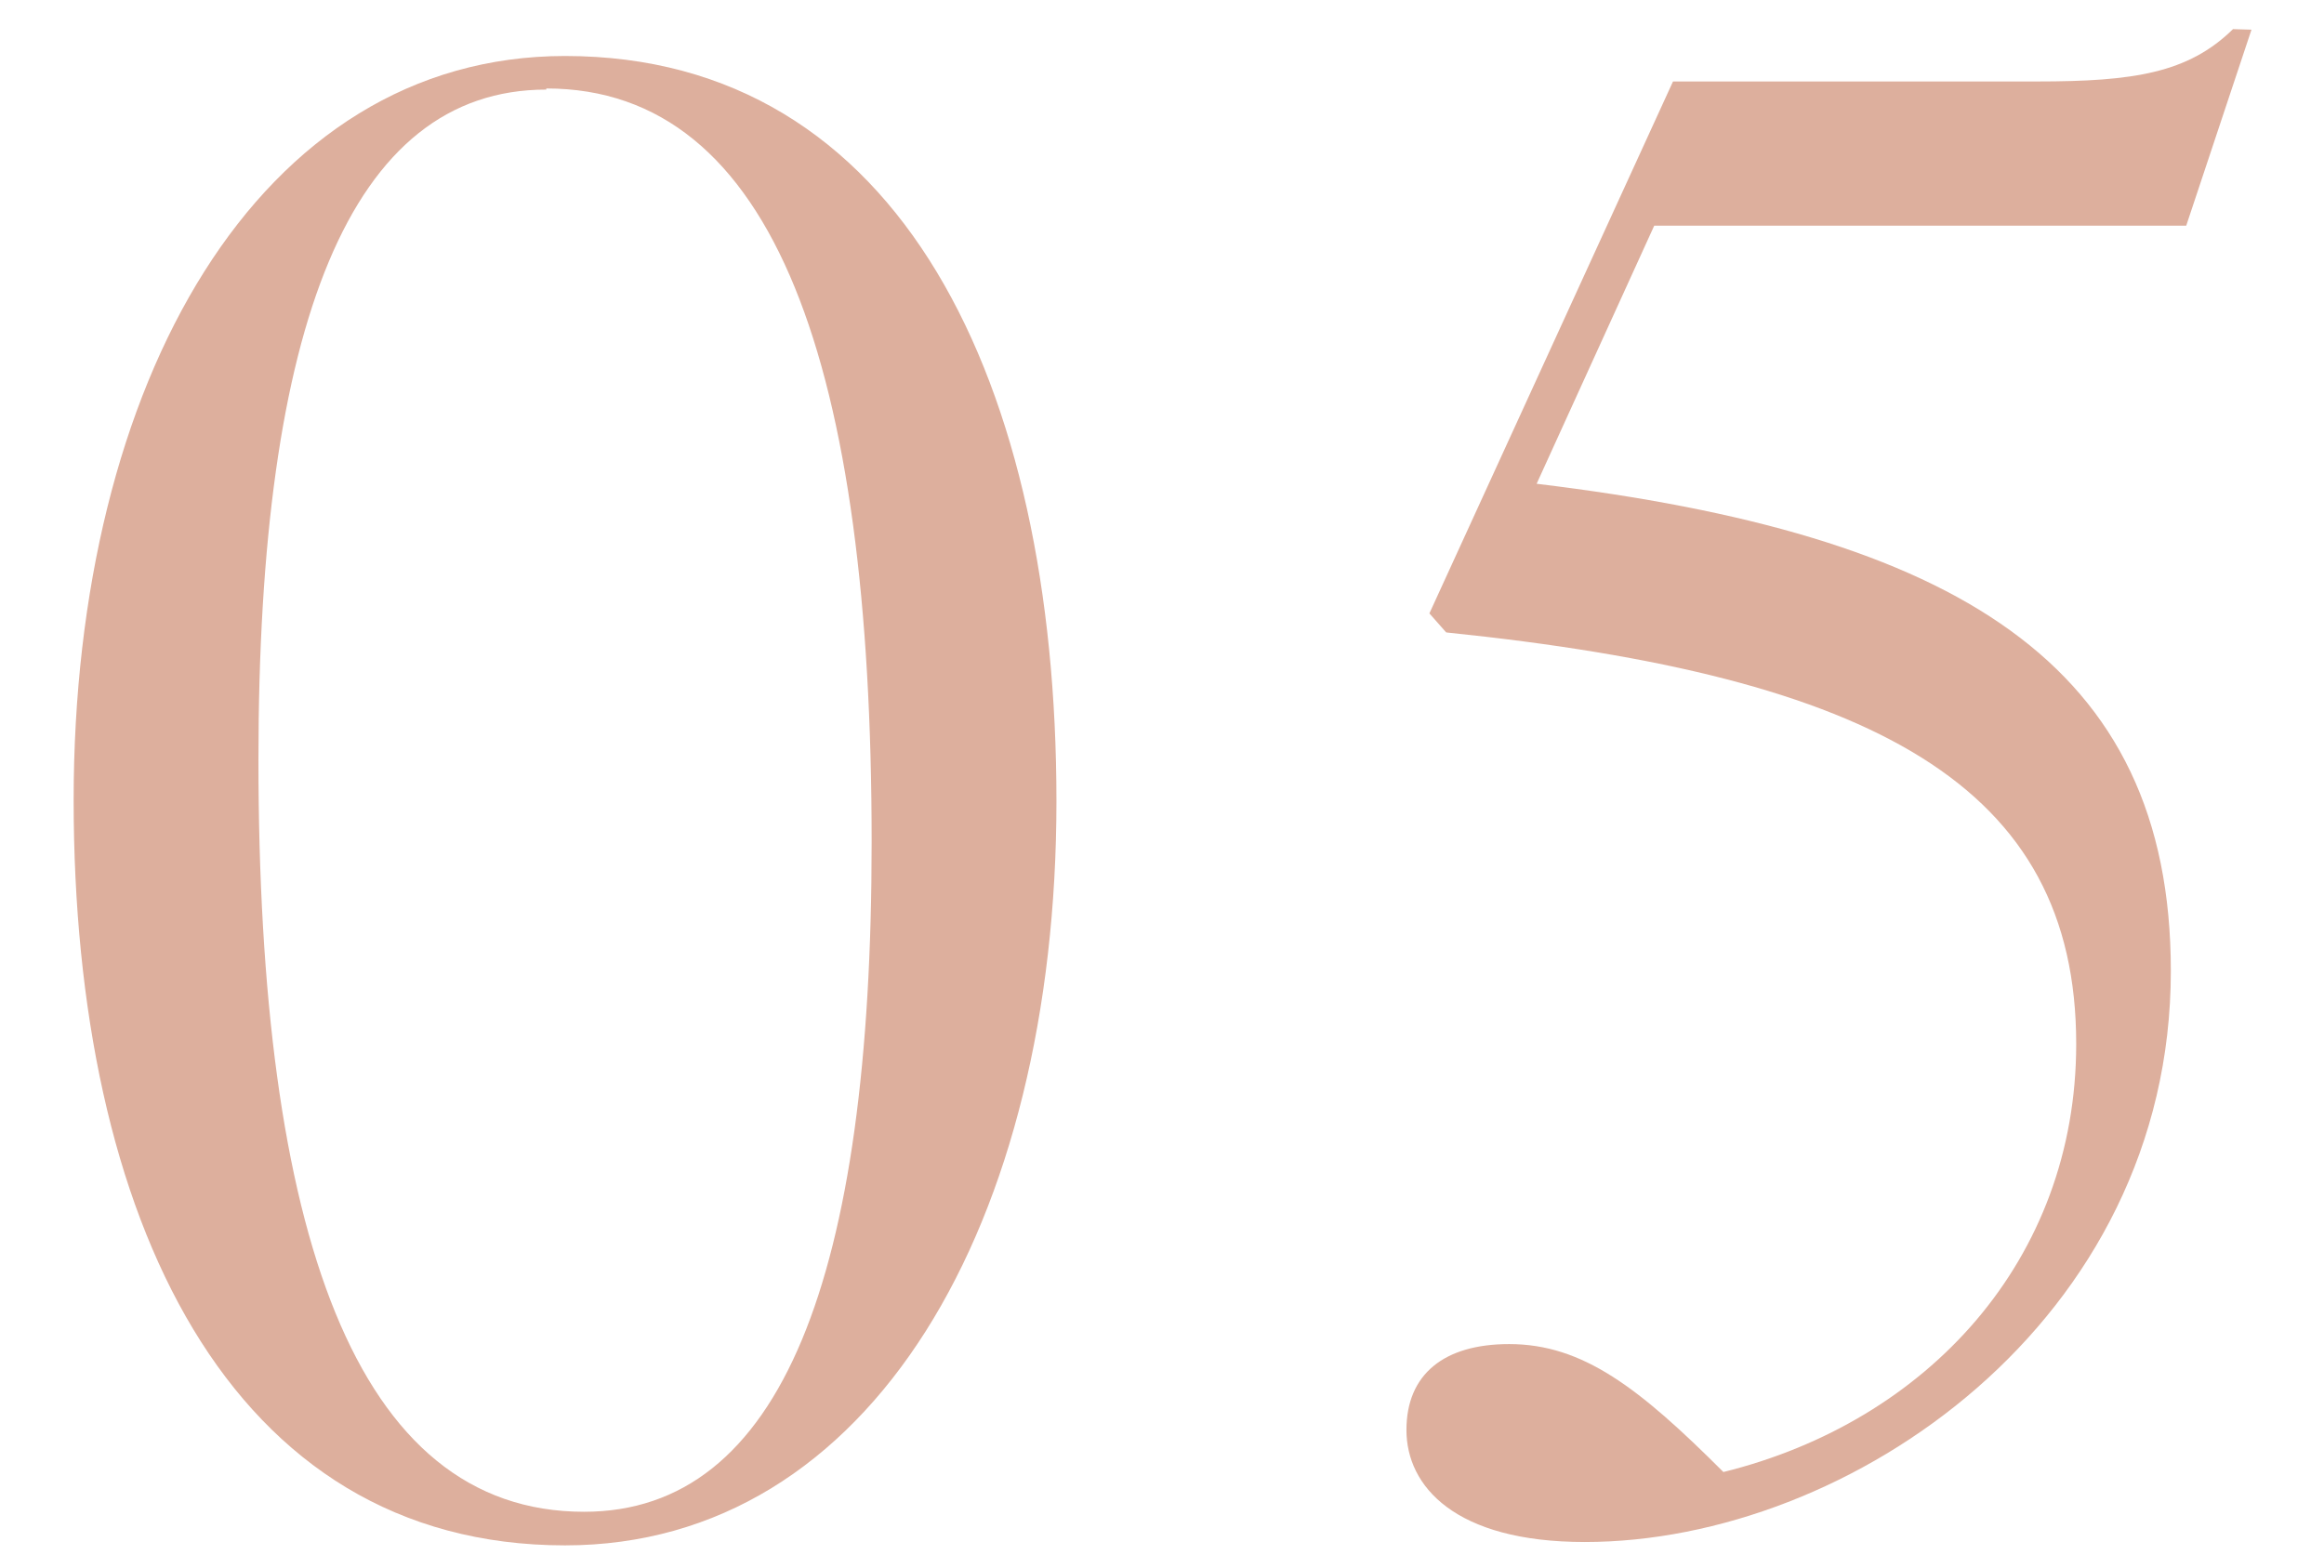
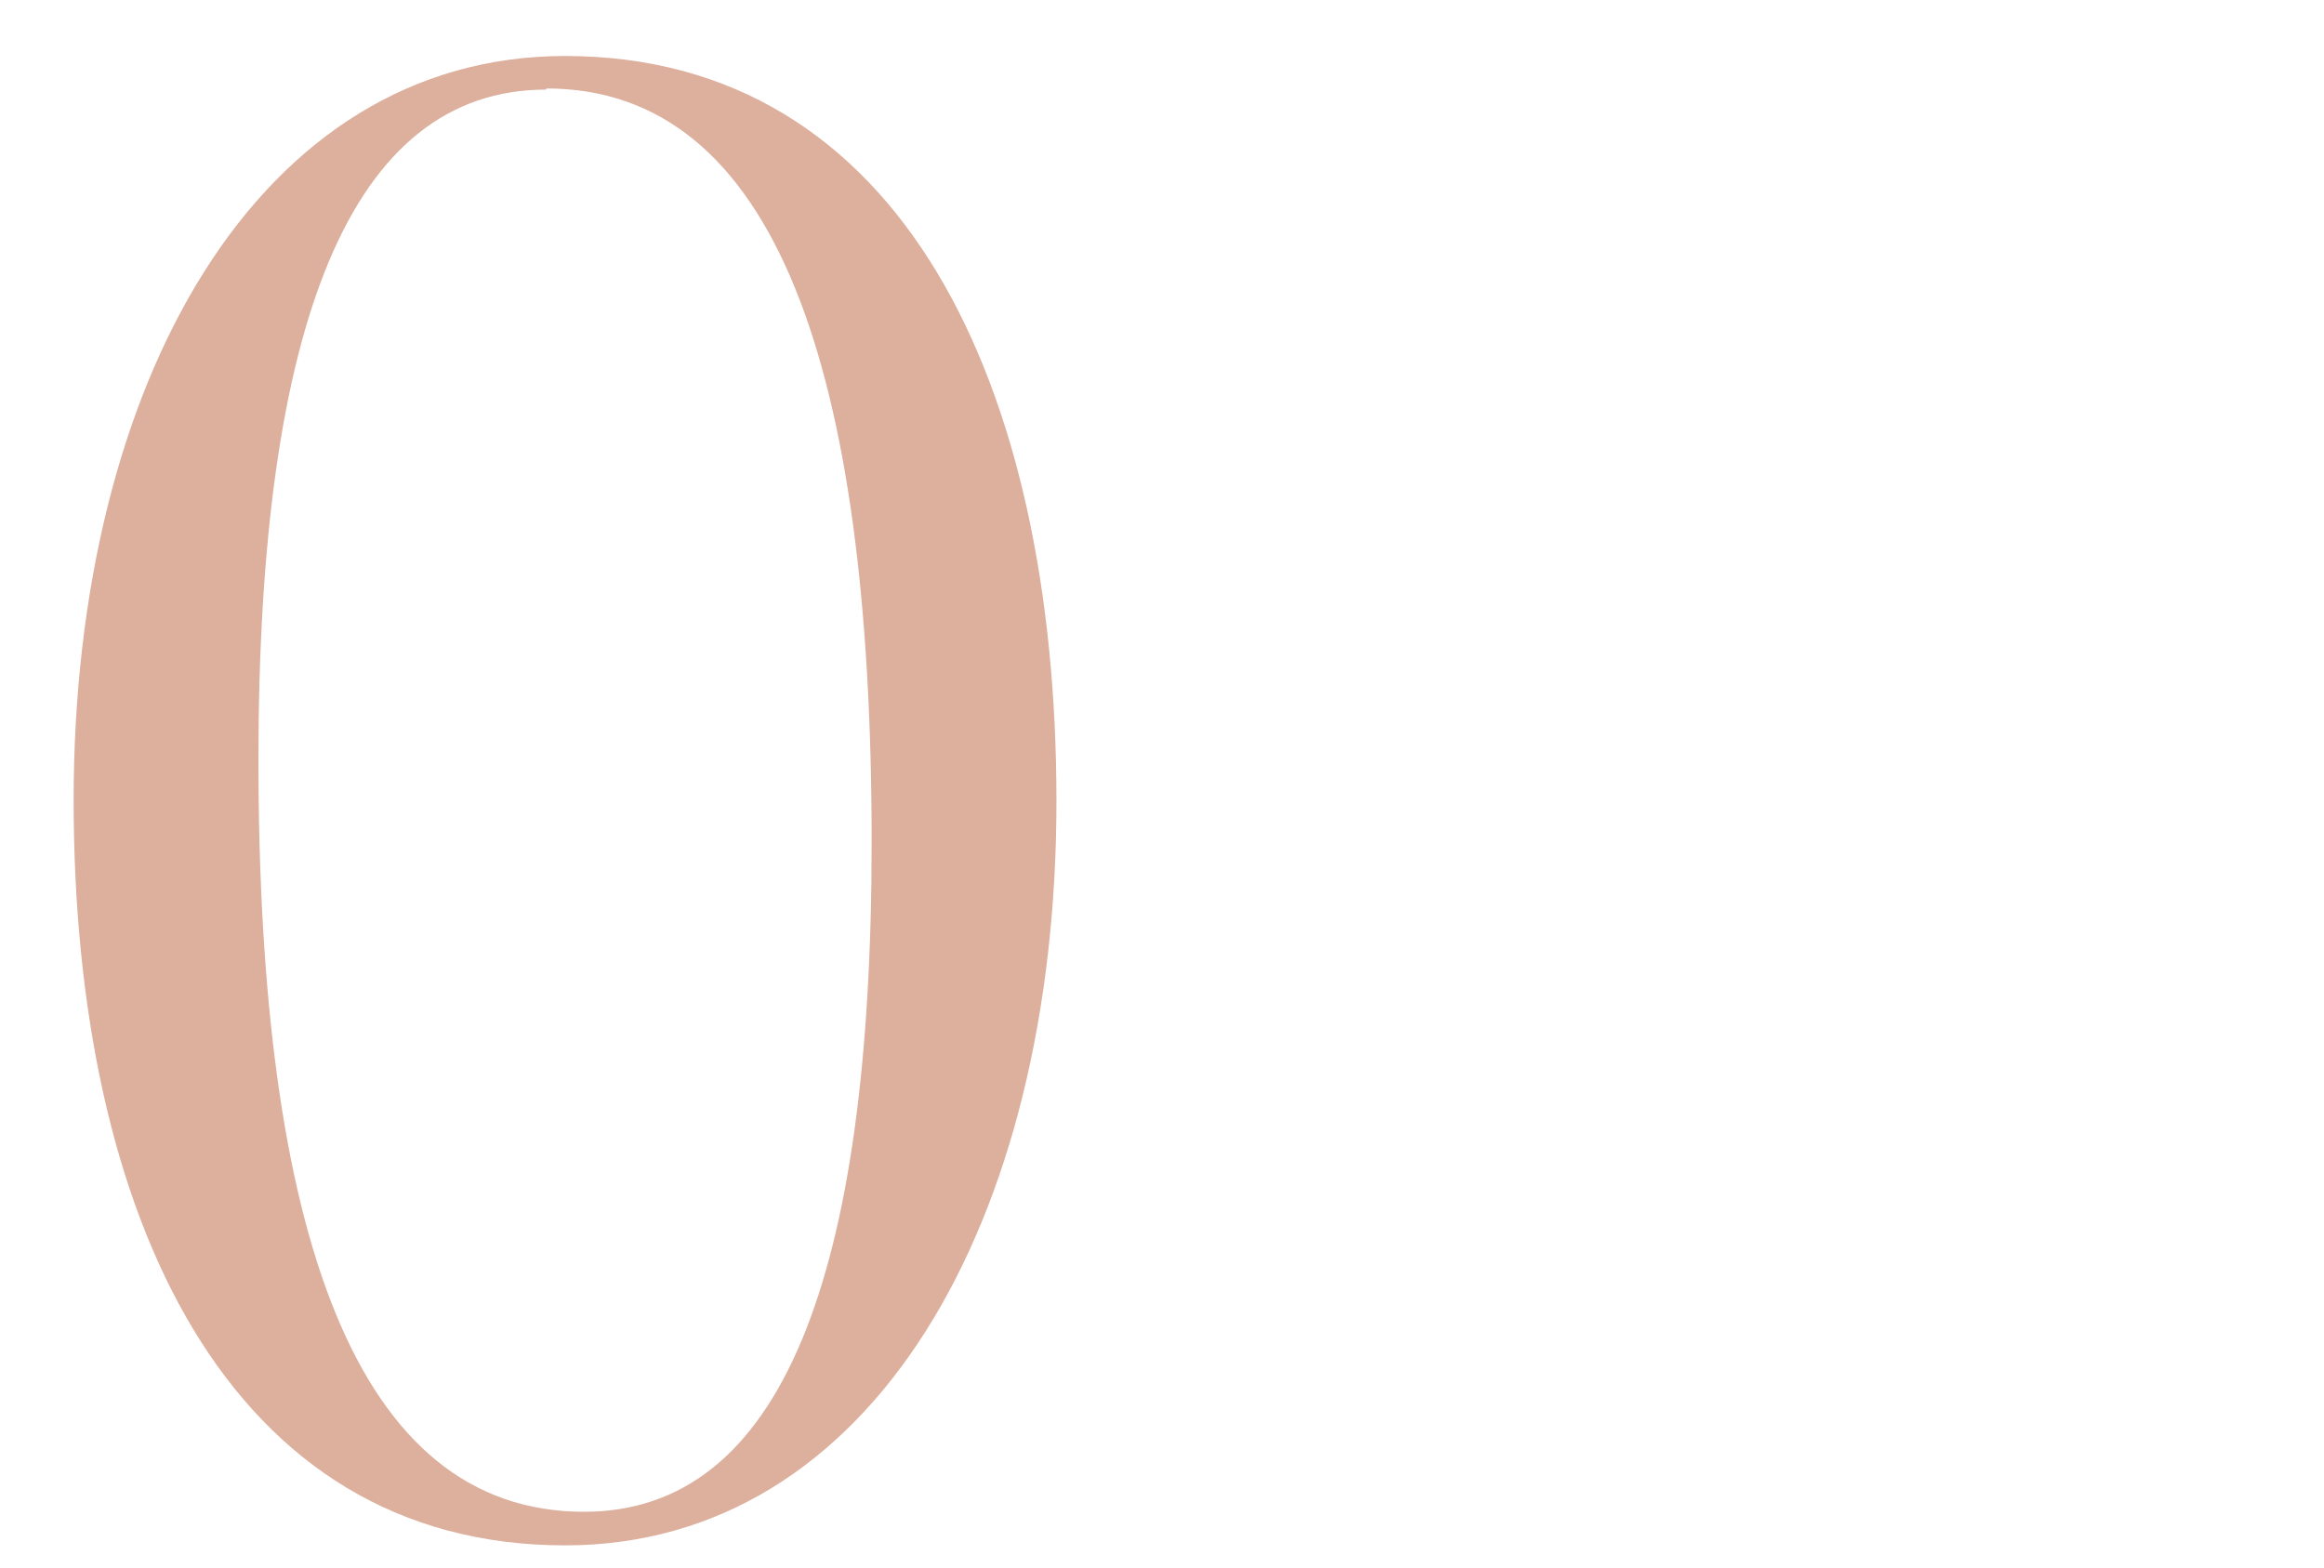
<svg xmlns="http://www.w3.org/2000/svg" viewBox="0 0 83 56">
  <defs>
    <style>.cls-1{fill:#ddaf9d;}.cls-2{fill:none;opacity:0.5;}</style>
  </defs>
  <g id="レイヤー_2" data-name="レイヤー 2">
    <g id="contents">
      <path class="cls-1" d="M20.18,55.2c-12,0-17.55-11.7-17.55-26.62S9.23,2,20.18,2c12,0,17.55,11.7,17.55,26.62C37.73,43.66,31.13,55.2,20.18,55.2Zm-.67-52c-7,0-10.28,8.4-10.28,23.92C9.23,44,12.68,54,20.86,54c7.05,0,10.27-8.4,10.27-23.92C31.13,13.13,27.68,3.16,19.51,3.16Z" />
-       <path class="cls-1" d="M80.41,1.06l-2.33,7h-19l-4.2,9.22c14.92,1.8,22.65,6.38,22.65,17.4,0,12.52-11.48,20.4-20.93,20.4-4.65,0-6.37-2-6.37-4s1.35-3.07,3.67-3.07c2.63,0,4.65,1.57,7.65,4.57,7.28-1.8,12.6-7.57,12.6-15.29,0-9.23-7.2-13.13-22.5-14.7l-.6-.68,8.7-19h13c3.45,0,5.4-.3,7-1.87Z" />
      <rect class="cls-2" width="83" height="56" />
    </g>
  </g>
</svg>